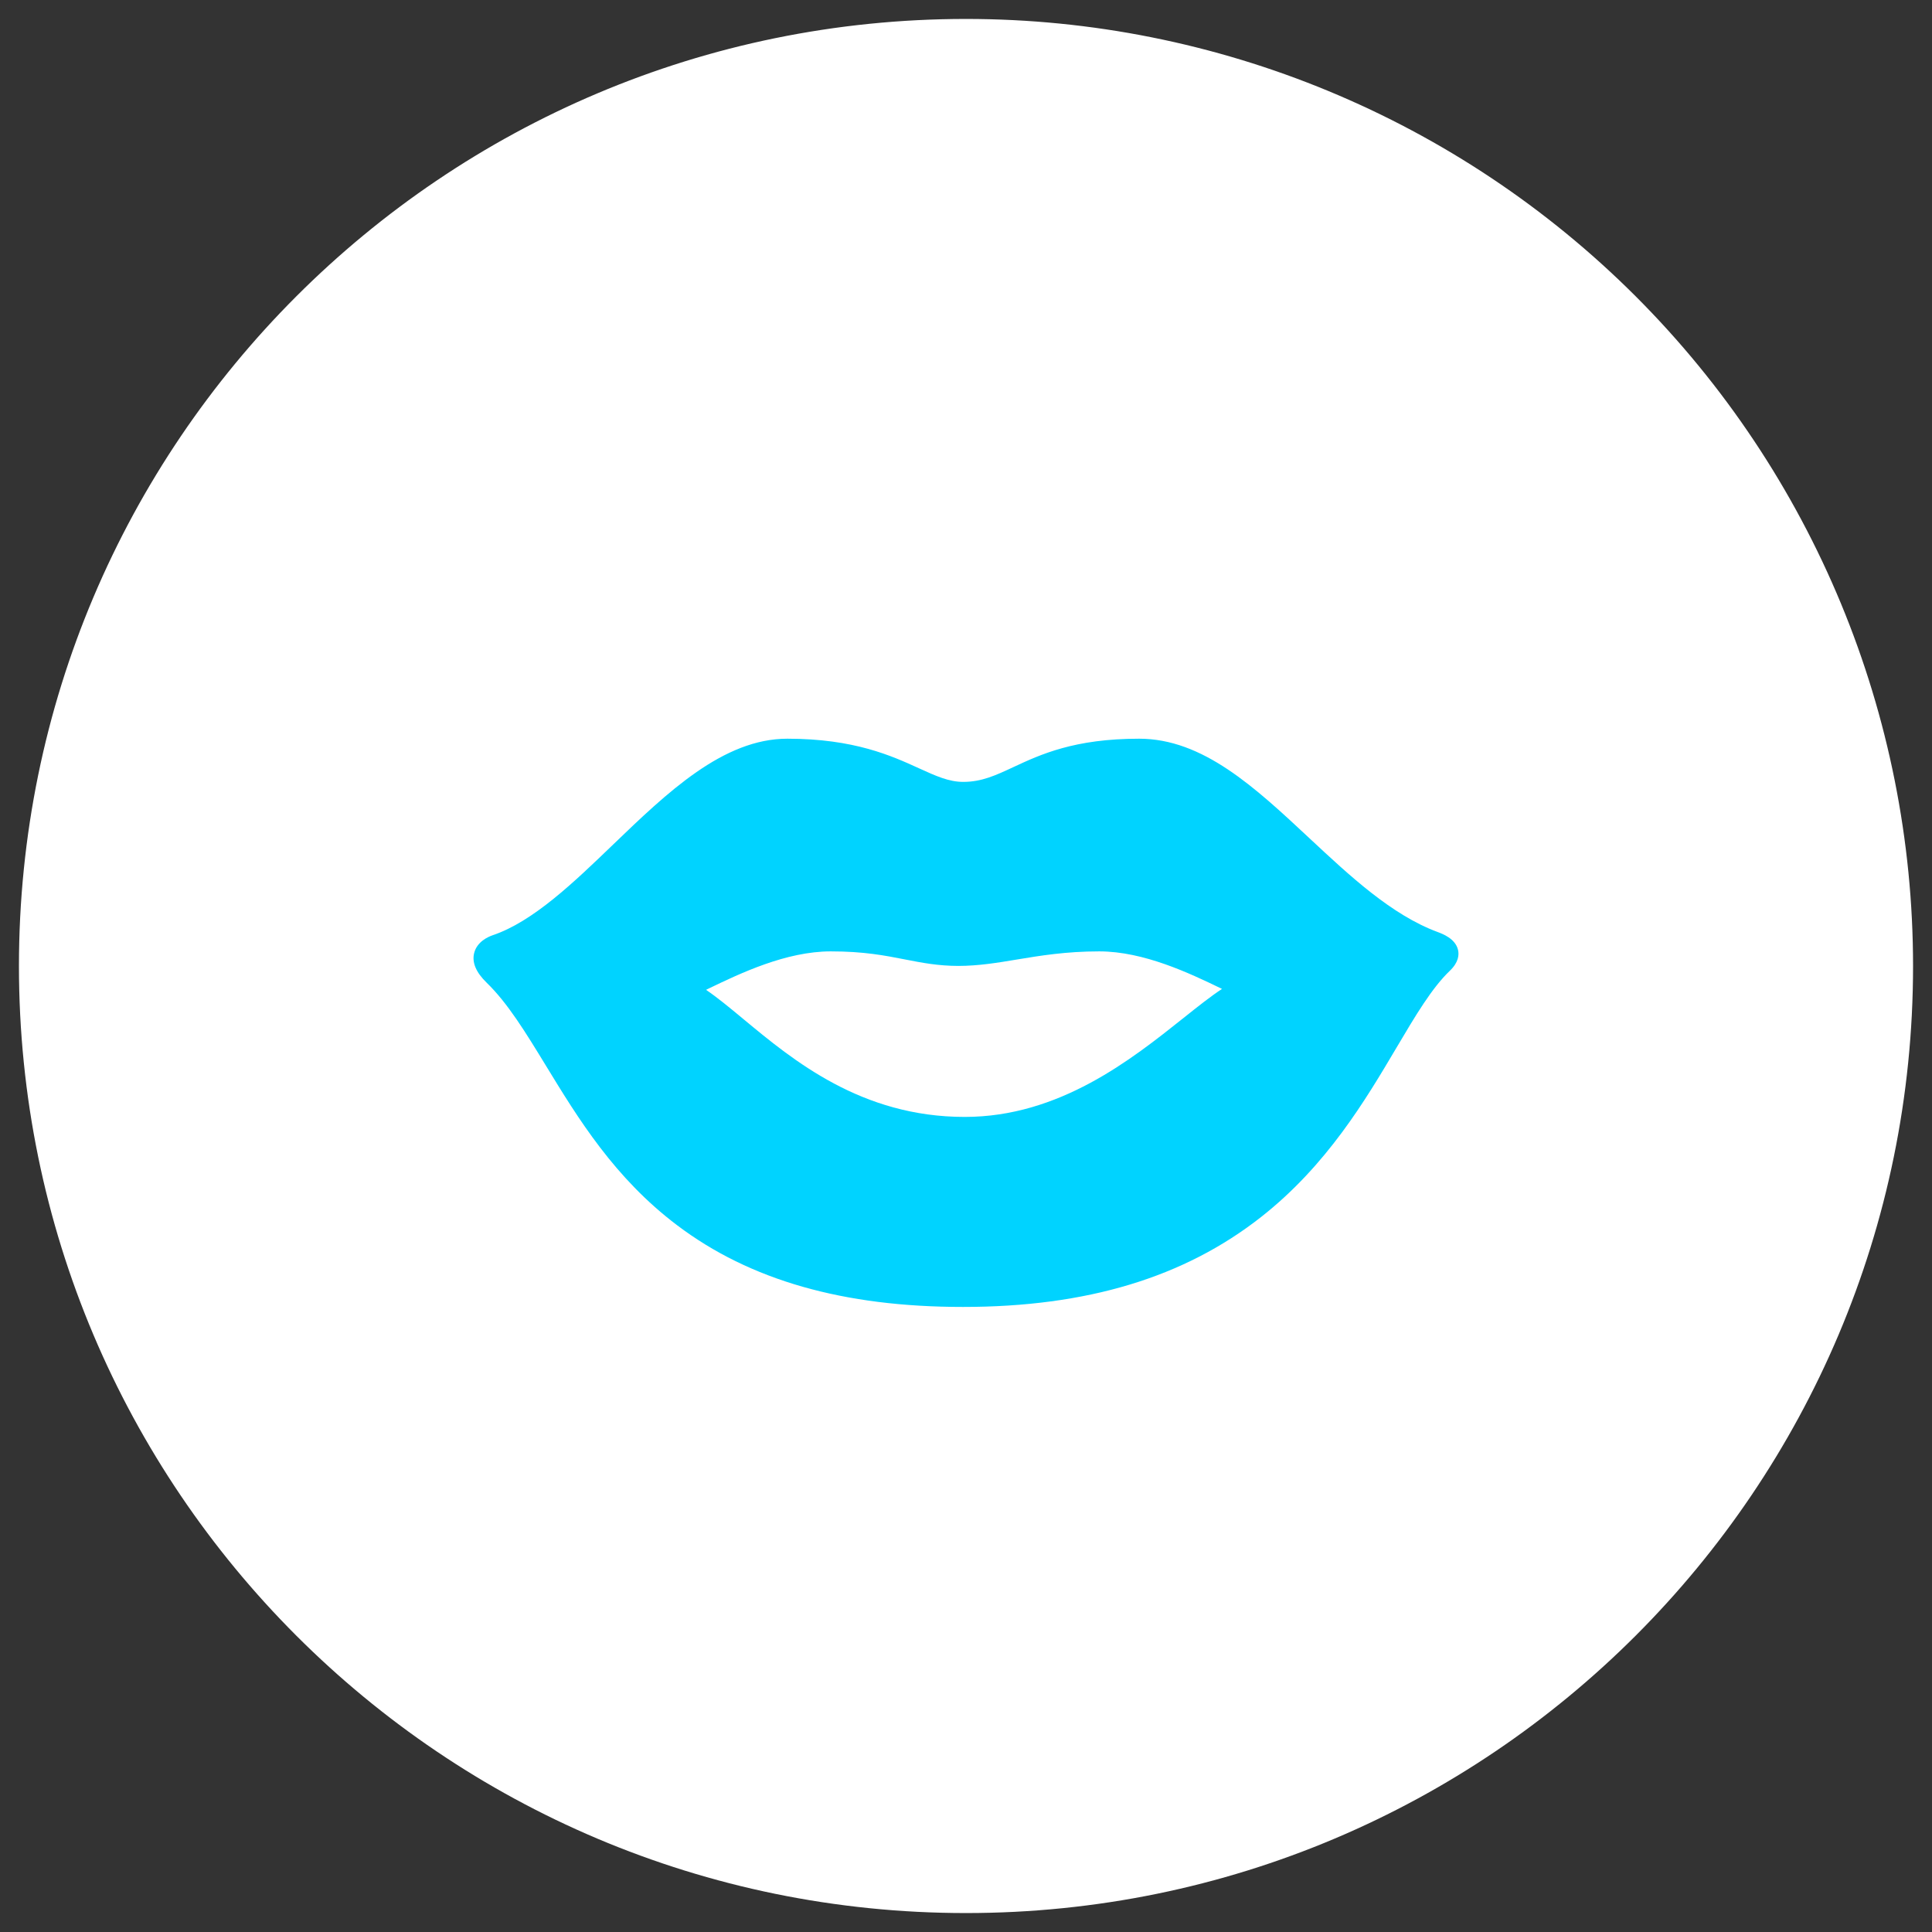
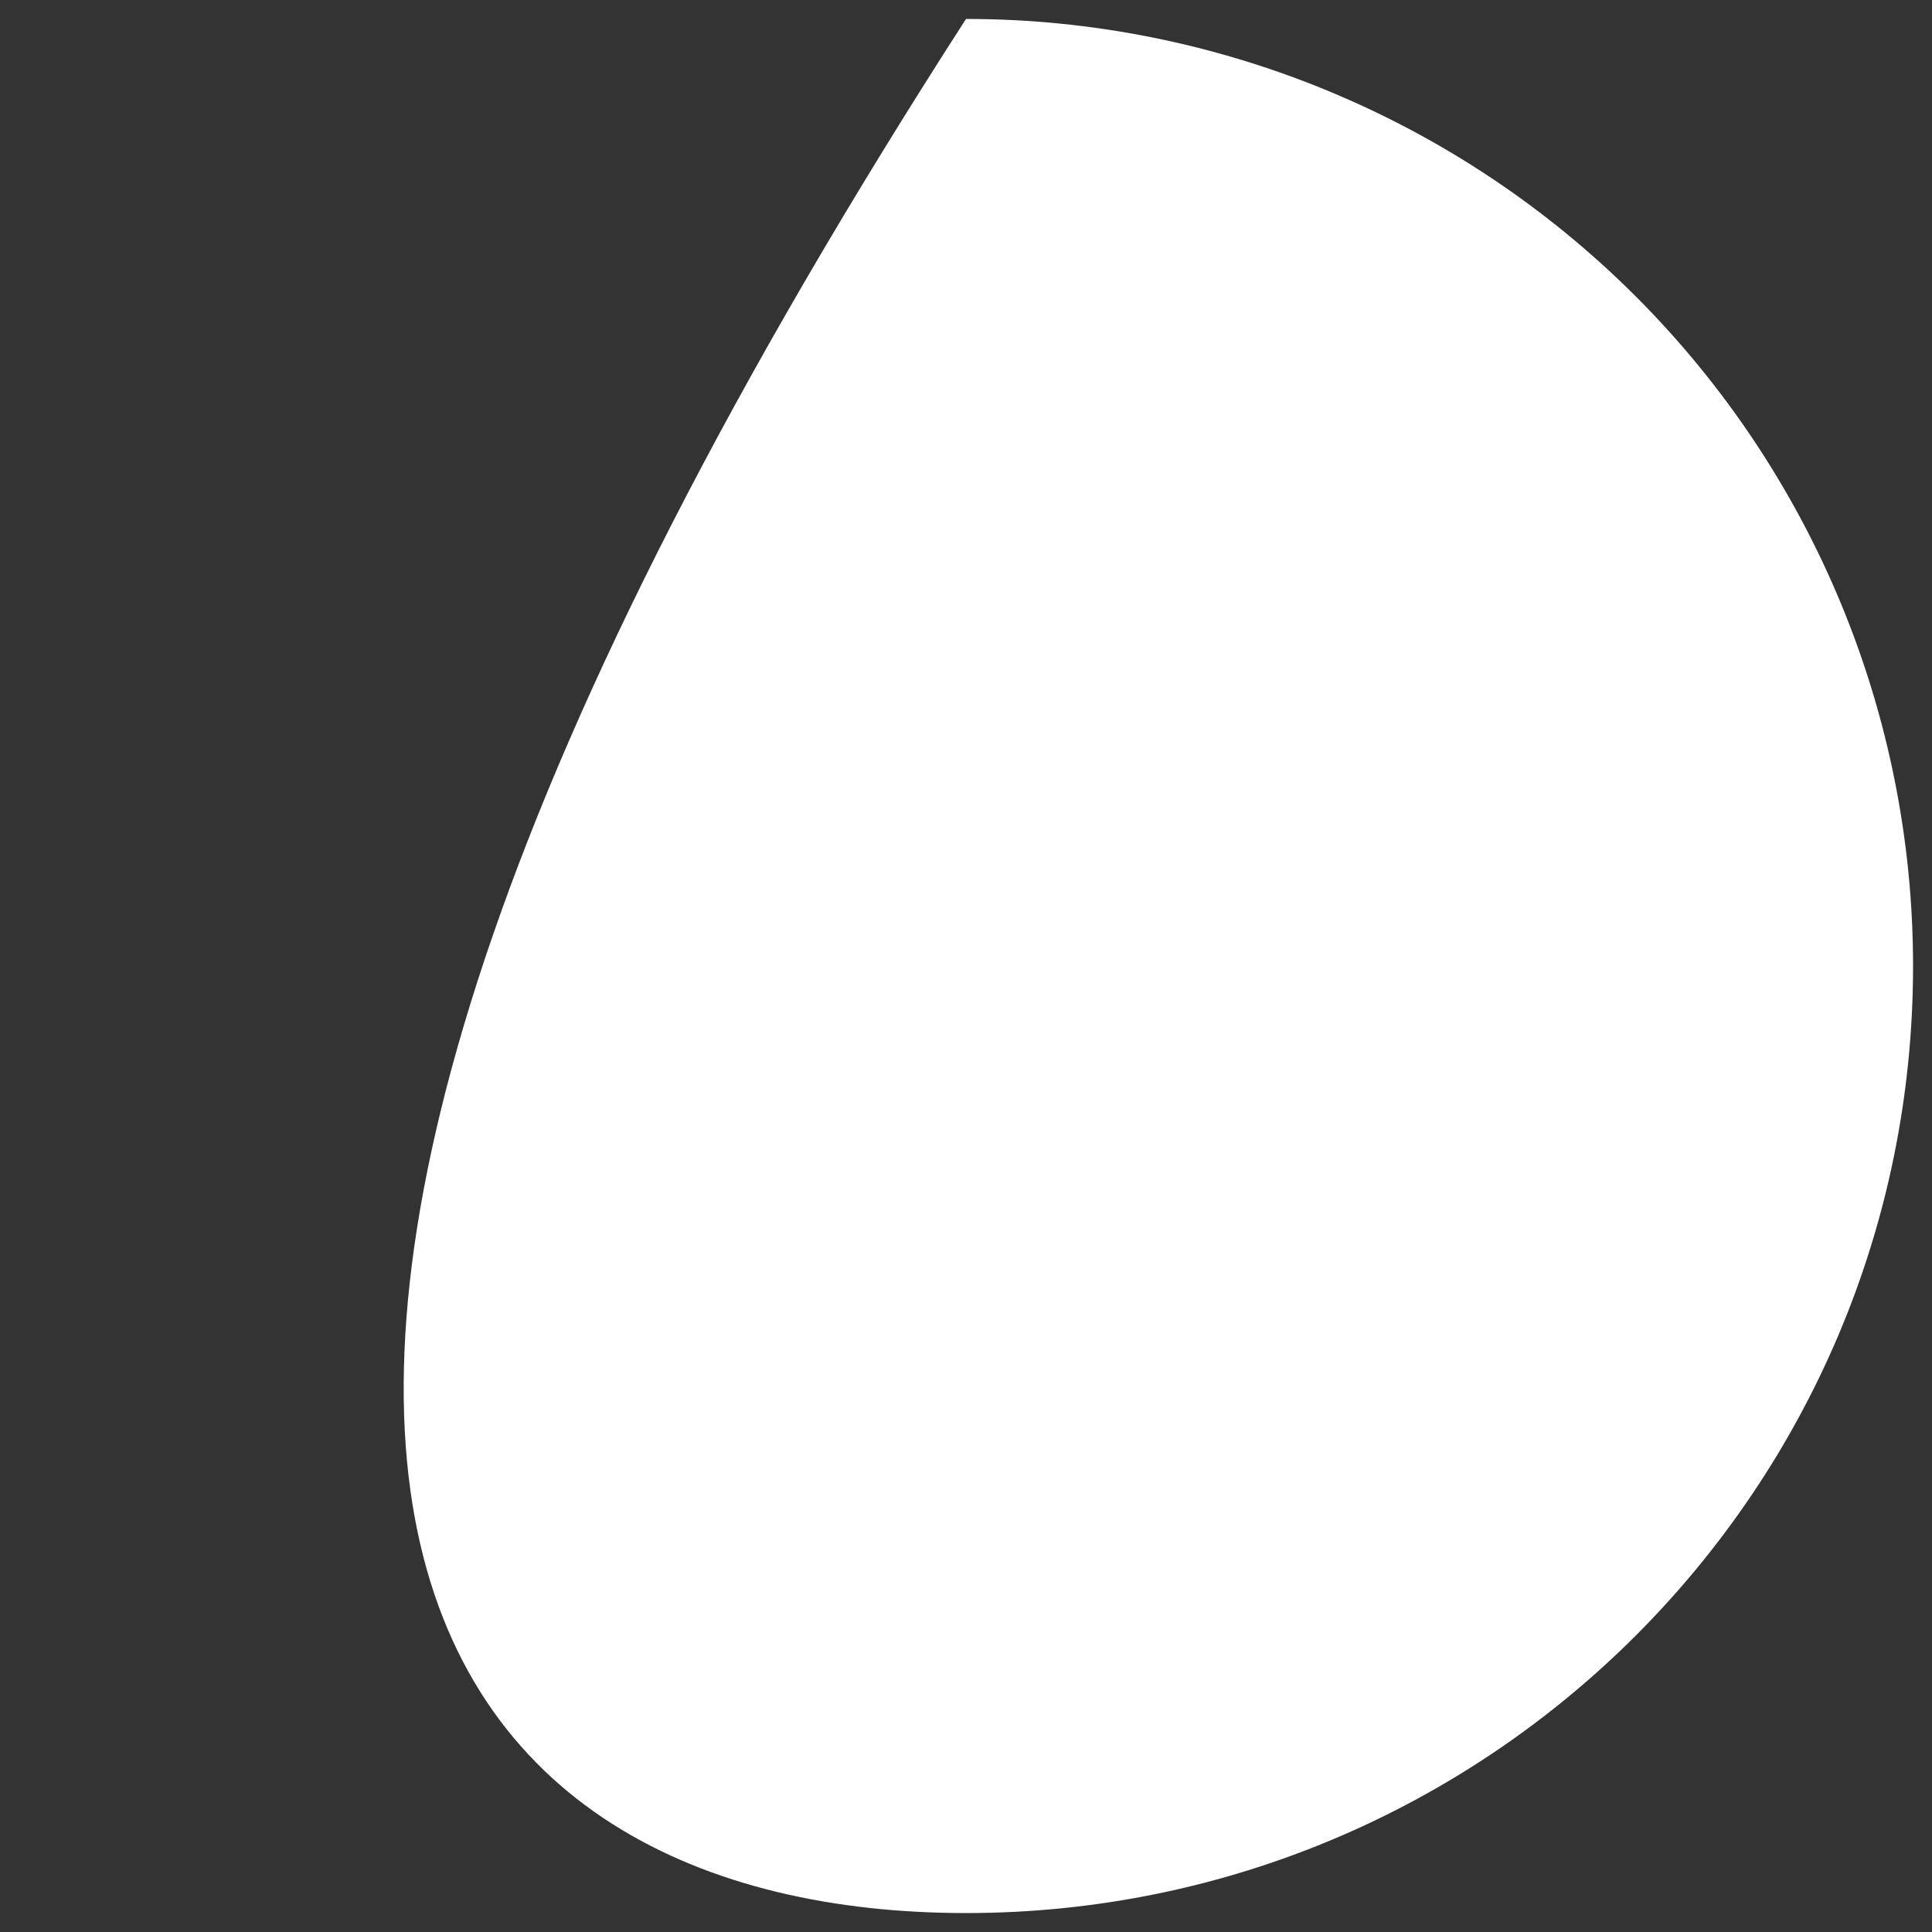
<svg xmlns="http://www.w3.org/2000/svg" width="51" height="51" viewBox="0 0 51 51" fill="none">
  <rect x="0" y="0" width="51" height="51" fill="#333333" stroke="none" />
-   <path fill-rule="evenodd" clip-rule="evenodd" d="M25.5 0.5C11.693 0.5 0.5 11.693 0.5 25.5C0.5 39.307 11.693 50.5 25.5 50.5C39.307 50.5 50.5 39.307 50.5 25.5C50.5 18.869 47.866 12.511 43.178 7.822C38.489 3.134 32.13 0.5 25.5 0.5Z" fill="white" />
-   <path fill-rule="evenodd" clip-rule="evenodd" d="M30.07 19.5C31.751 19.5 33.12 20.777 34.569 22.13C35.634 23.124 36.735 24.152 37.945 24.601C38.081 24.652 38.421 24.777 38.489 25.078C38.518 25.206 38.504 25.404 38.273 25.625C37.798 26.079 37.365 26.81 36.864 27.656C36.046 29.038 35.027 30.759 33.296 32.121C31.262 33.722 28.686 34.5 25.421 34.5C22.265 34.5 19.796 33.795 17.875 32.344C16.22 31.095 15.26 29.522 14.413 28.134C13.872 27.248 13.405 26.483 12.846 25.94C12.566 25.669 12.455 25.406 12.516 25.16C12.591 24.858 12.885 24.729 13.008 24.687C14.071 24.328 15.146 23.295 16.184 22.295C17.613 20.921 19.09 19.5 20.784 19.5C22.549 19.5 23.538 19.952 24.261 20.282C24.7 20.482 25.047 20.64 25.427 20.64C25.913 20.64 26.283 20.468 26.75 20.25C27.467 19.916 28.359 19.5 30.07 19.5ZM29.017 25.114C28.141 25.114 27.452 25.228 26.844 25.329C26.322 25.416 25.829 25.497 25.299 25.498C24.763 25.497 24.339 25.415 23.89 25.327C23.354 25.222 22.8 25.114 21.93 25.114C20.748 25.114 19.534 25.698 18.73 26.084C18.699 26.099 18.668 26.114 18.638 26.129C18.938 26.333 19.259 26.598 19.626 26.903C20.939 27.992 22.738 29.484 25.466 29.484C27.963 29.484 29.862 27.972 31.248 26.867C31.627 26.565 31.959 26.301 32.258 26.105C32.245 26.098 32.231 26.091 32.218 26.085C31.414 25.698 30.199 25.114 29.017 25.114Z" fill="#00D3FF" />
+   <path fill-rule="evenodd" clip-rule="evenodd" d="M25.5 0.5C0.5 39.307 11.693 50.5 25.5 50.5C39.307 50.5 50.5 39.307 50.5 25.5C50.5 18.869 47.866 12.511 43.178 7.822C38.489 3.134 32.13 0.5 25.5 0.5Z" fill="white" />
</svg>